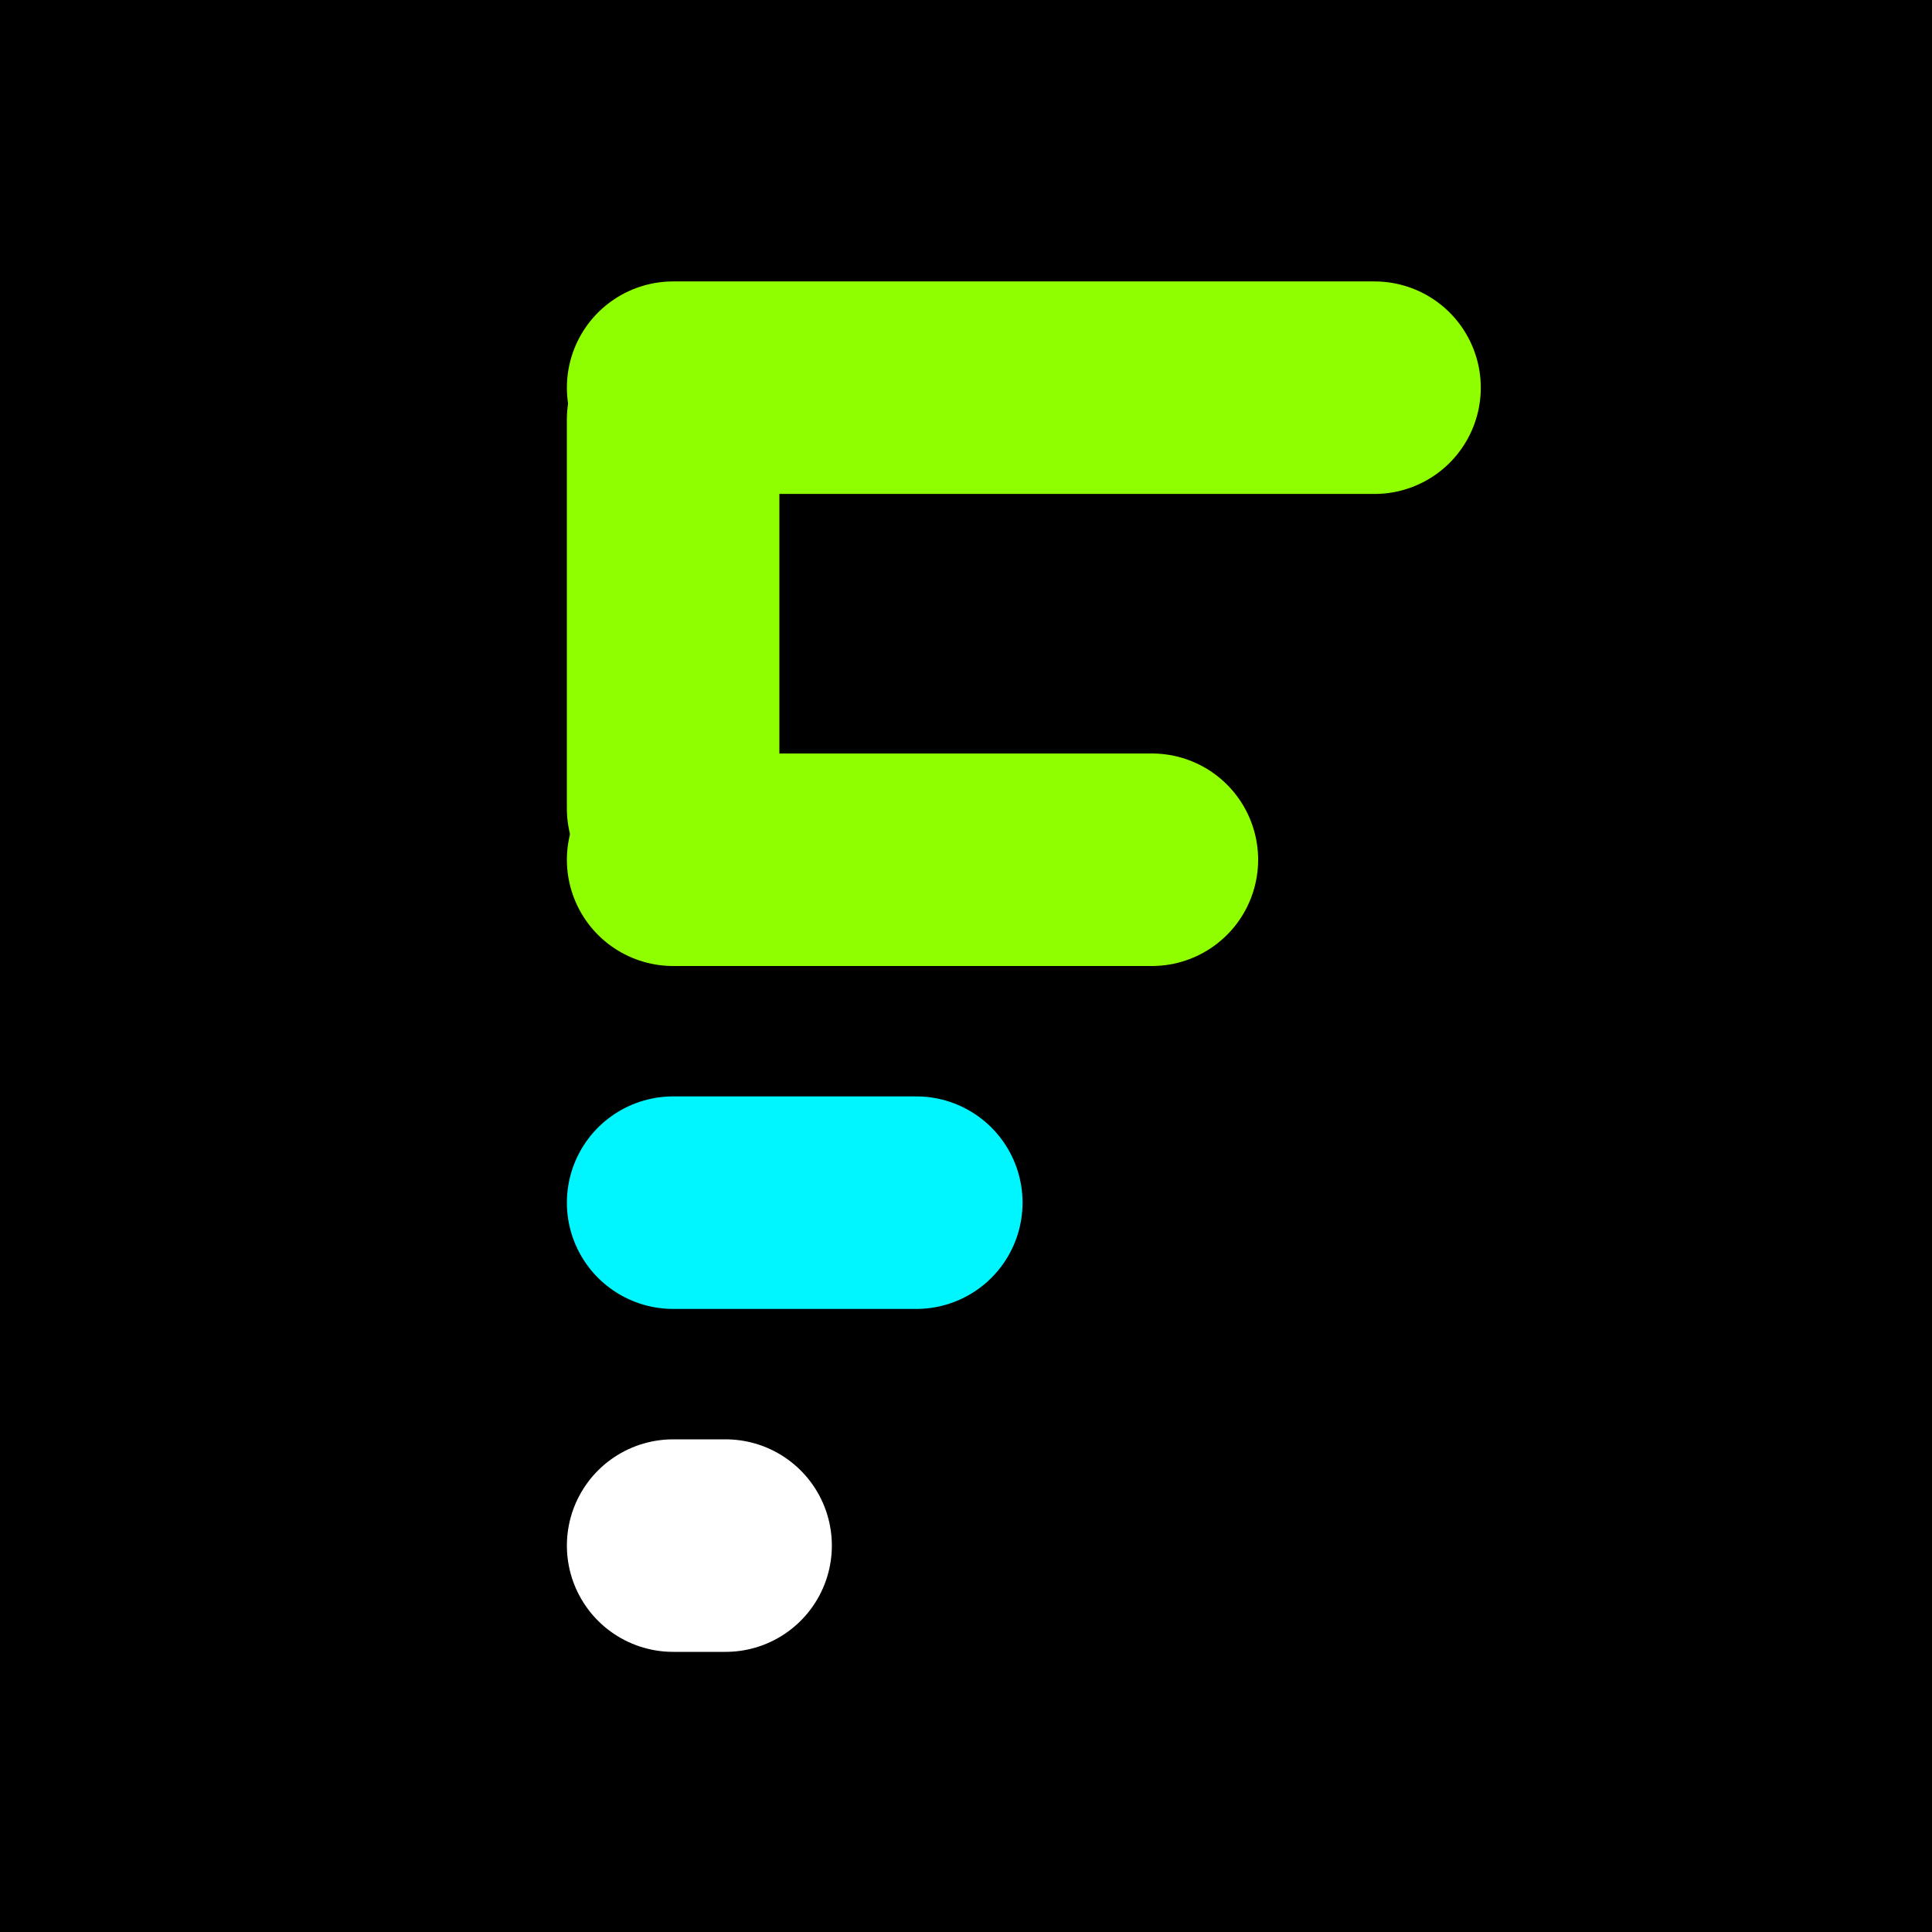
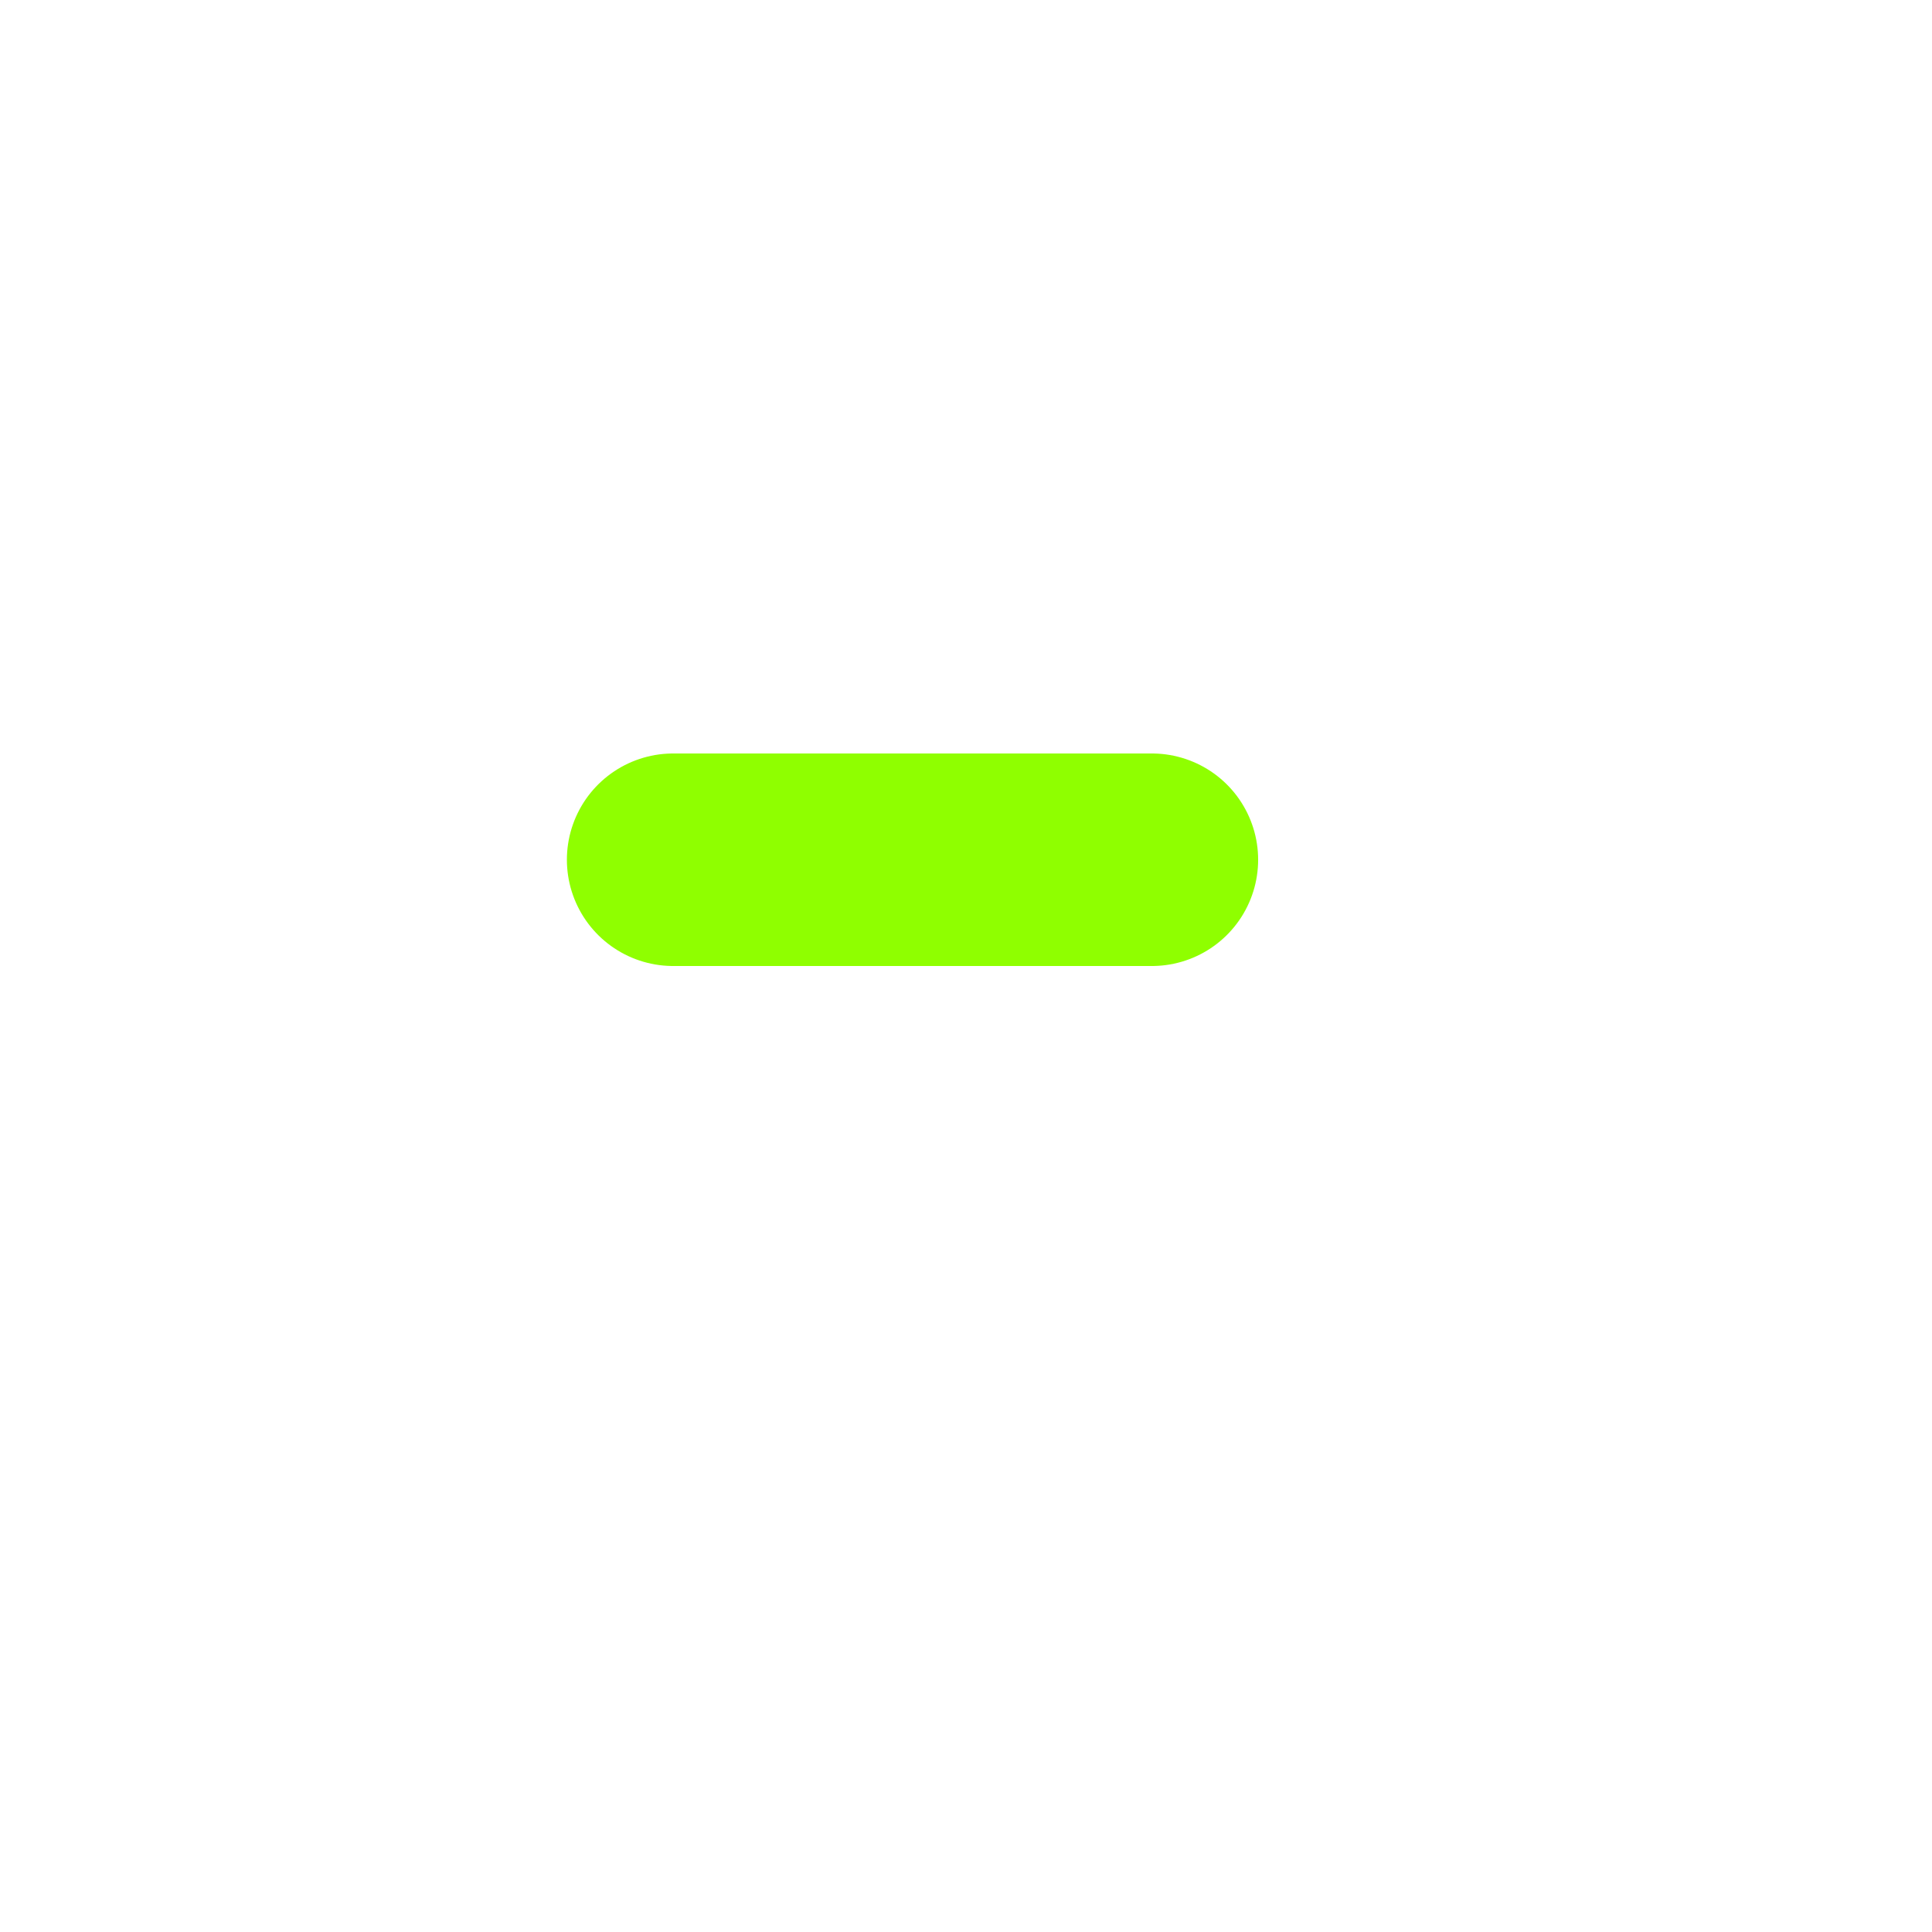
<svg xmlns="http://www.w3.org/2000/svg" width="500" zoomAndPan="magnify" viewBox="0 0 375 375" height="500" preserveAspectRatio="xMidYMid meet" version="1.0">
  <rect x="-37.5" width="450" fill="#ffffff" y="-37.5" height="450" fill-opacity="1" />
-   <rect x="-37.5" width="450" fill="#000000" y="-37.5" height="450" fill-opacity="1" />
-   <path stroke-linecap="round" transform="matrix(0.75, 0, 0, 0.75, 110.031, 54.624)" fill="none" stroke-linejoin="miter" d="M 27.501 27.501 L 209.016 27.501 " stroke="#8fff00" stroke-width="55" stroke-opacity="1" stroke-miterlimit="4" />
  <path stroke-linecap="round" transform="matrix(0.75, 0, 0, 0.75, 110.031, 146.25)" fill="none" stroke-linejoin="miter" d="M 27.501 27.5 L 151.396 27.5 " stroke="#8fff00" stroke-width="55" stroke-opacity="1" stroke-miterlimit="4" />
-   <path stroke-linecap="round" transform="matrix(0.75, 0, 0, 0.75, 110.031, 279.375)" fill="none" stroke-linejoin="miter" d="M 27.501 27.5 L 41.074 27.5 " stroke="#ffffff" stroke-width="55" stroke-opacity="1" stroke-miterlimit="4" />
-   <path stroke-linecap="round" transform="matrix(0.75, 0, -0, 0.75, 110.031, 212.812)" fill="none" stroke-linejoin="miter" d="M 27.501 27.5 L 90.428 27.5 " stroke="#00f6ff" stroke-width="55" stroke-opacity="1" stroke-miterlimit="4" />
-   <path stroke-linecap="round" transform="matrix(0, 0.75, -0.75, 0, 151.276, 60.813)" fill="none" stroke-linejoin="miter" d="M 27.5 27.498 L 128.125 27.498 " stroke="#8fff00" stroke-width="55" stroke-opacity="1" stroke-miterlimit="4" />
</svg>